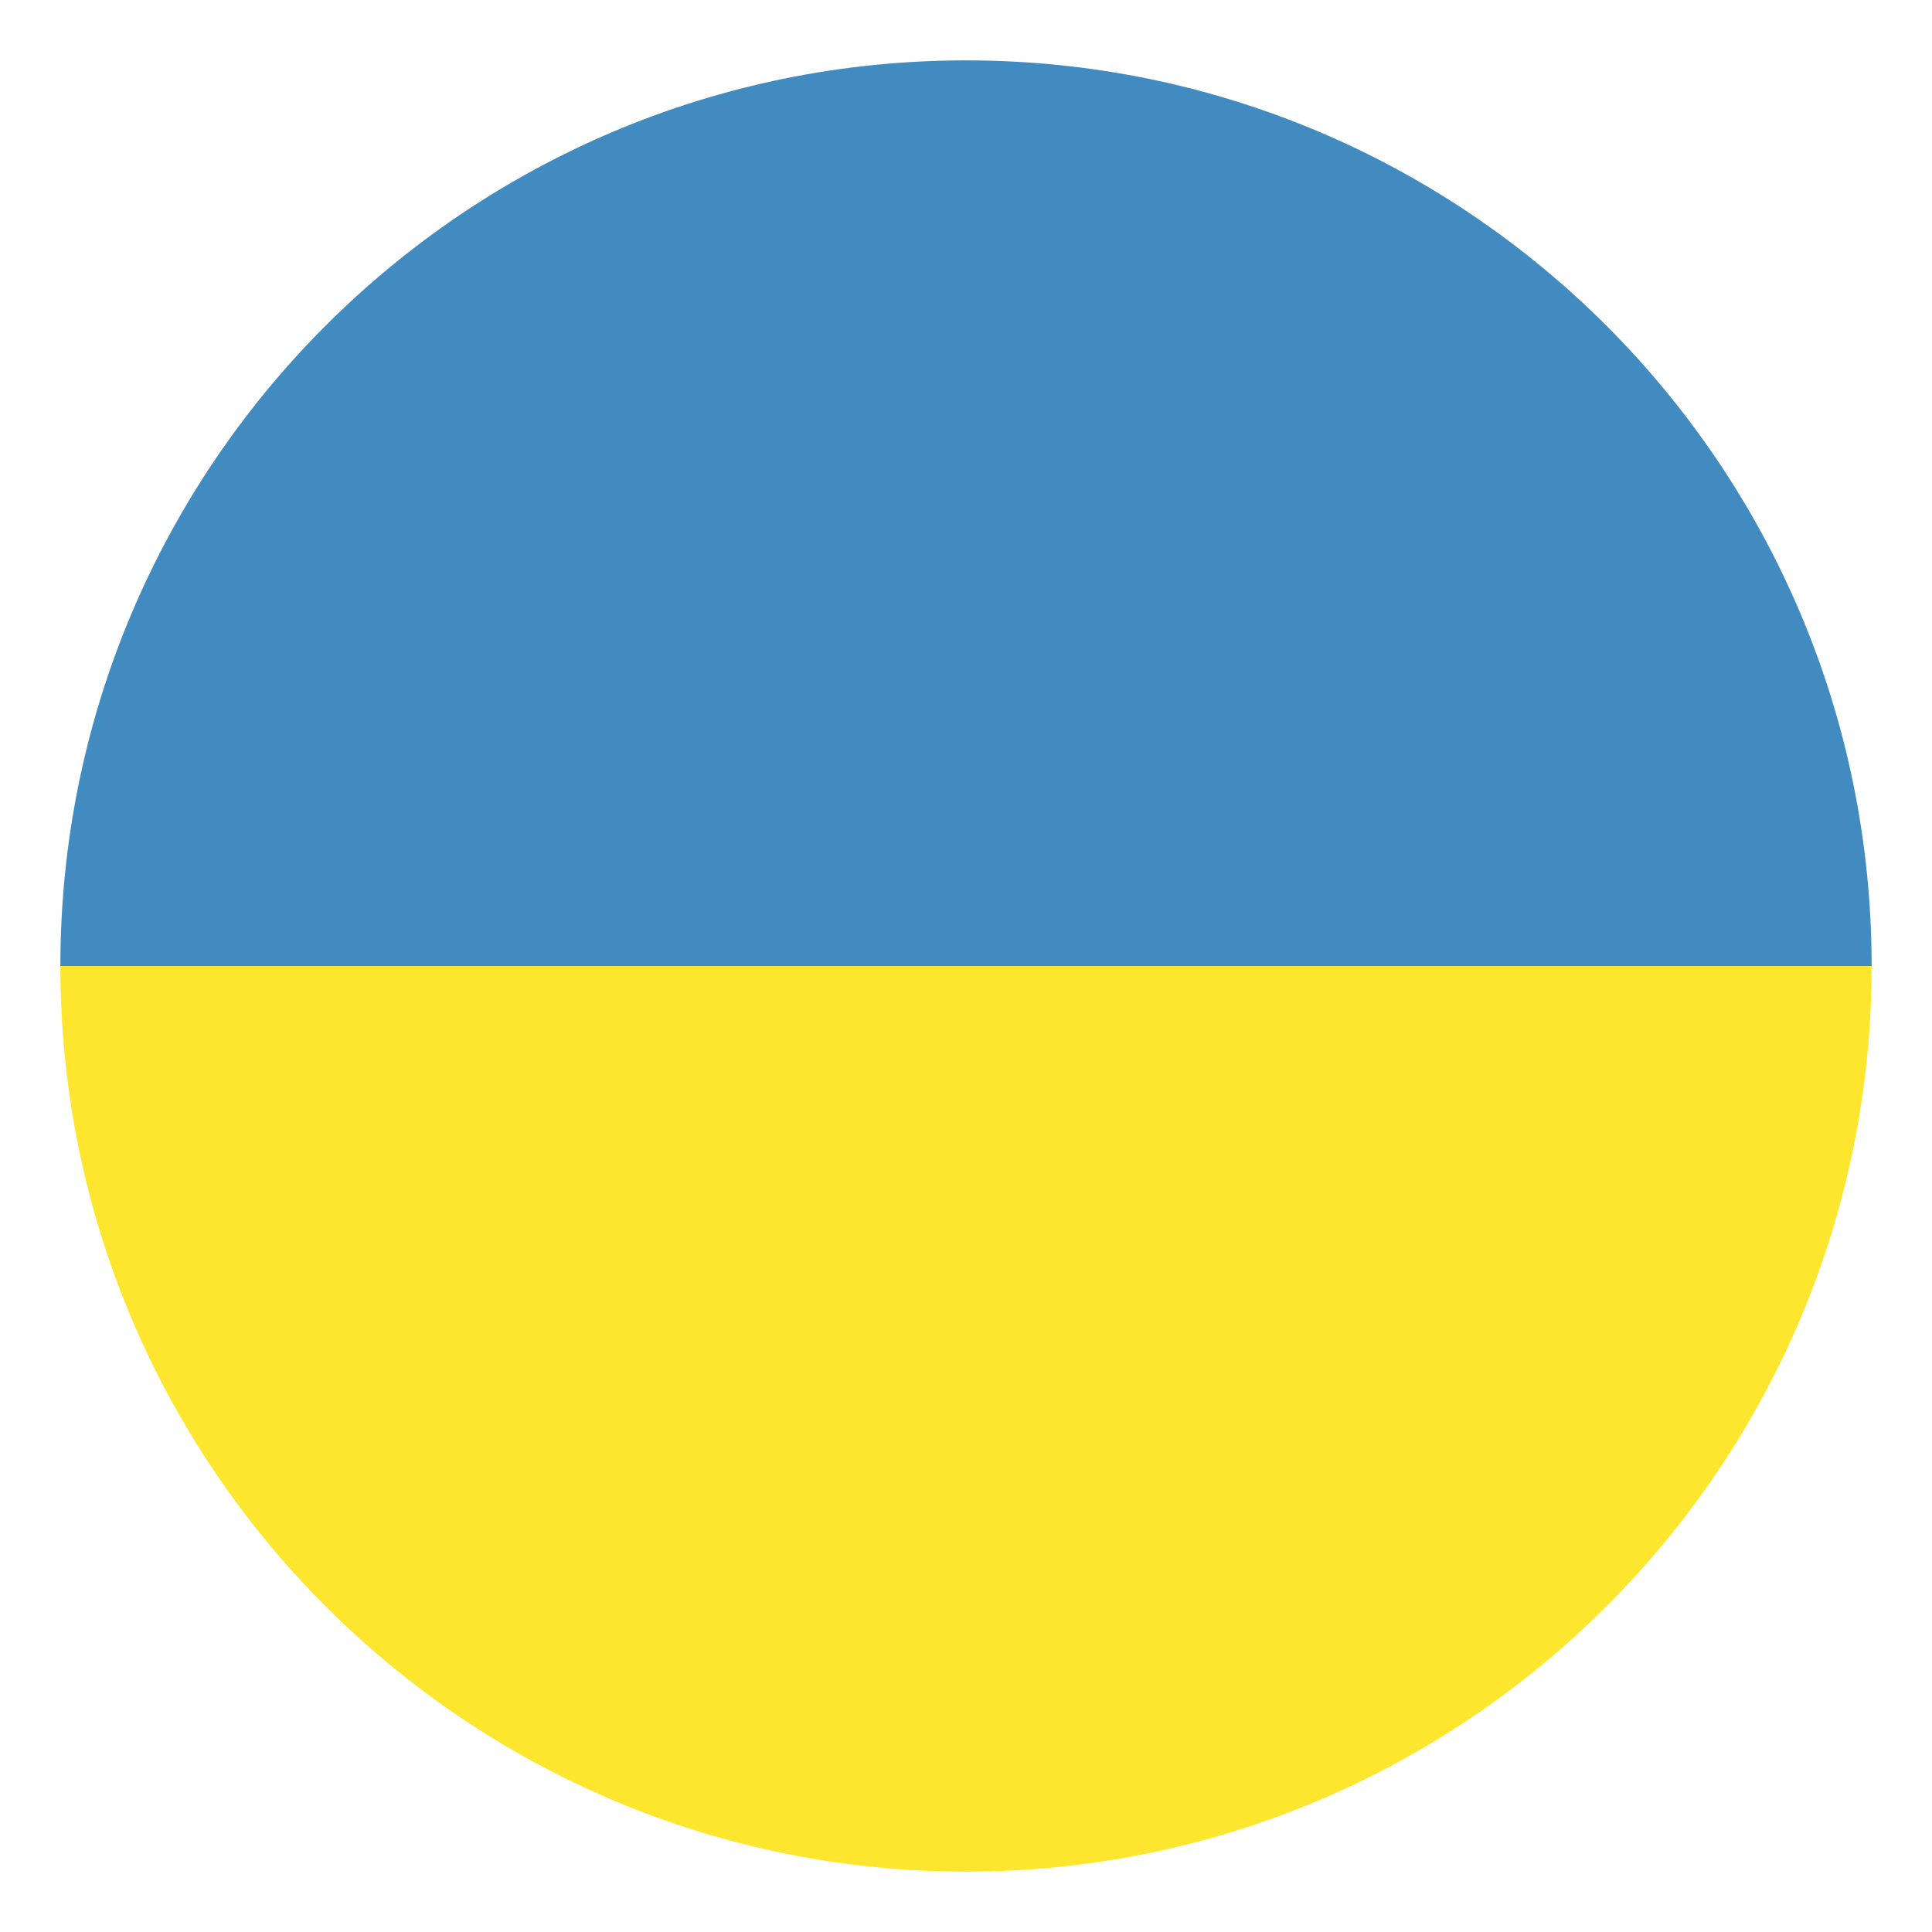
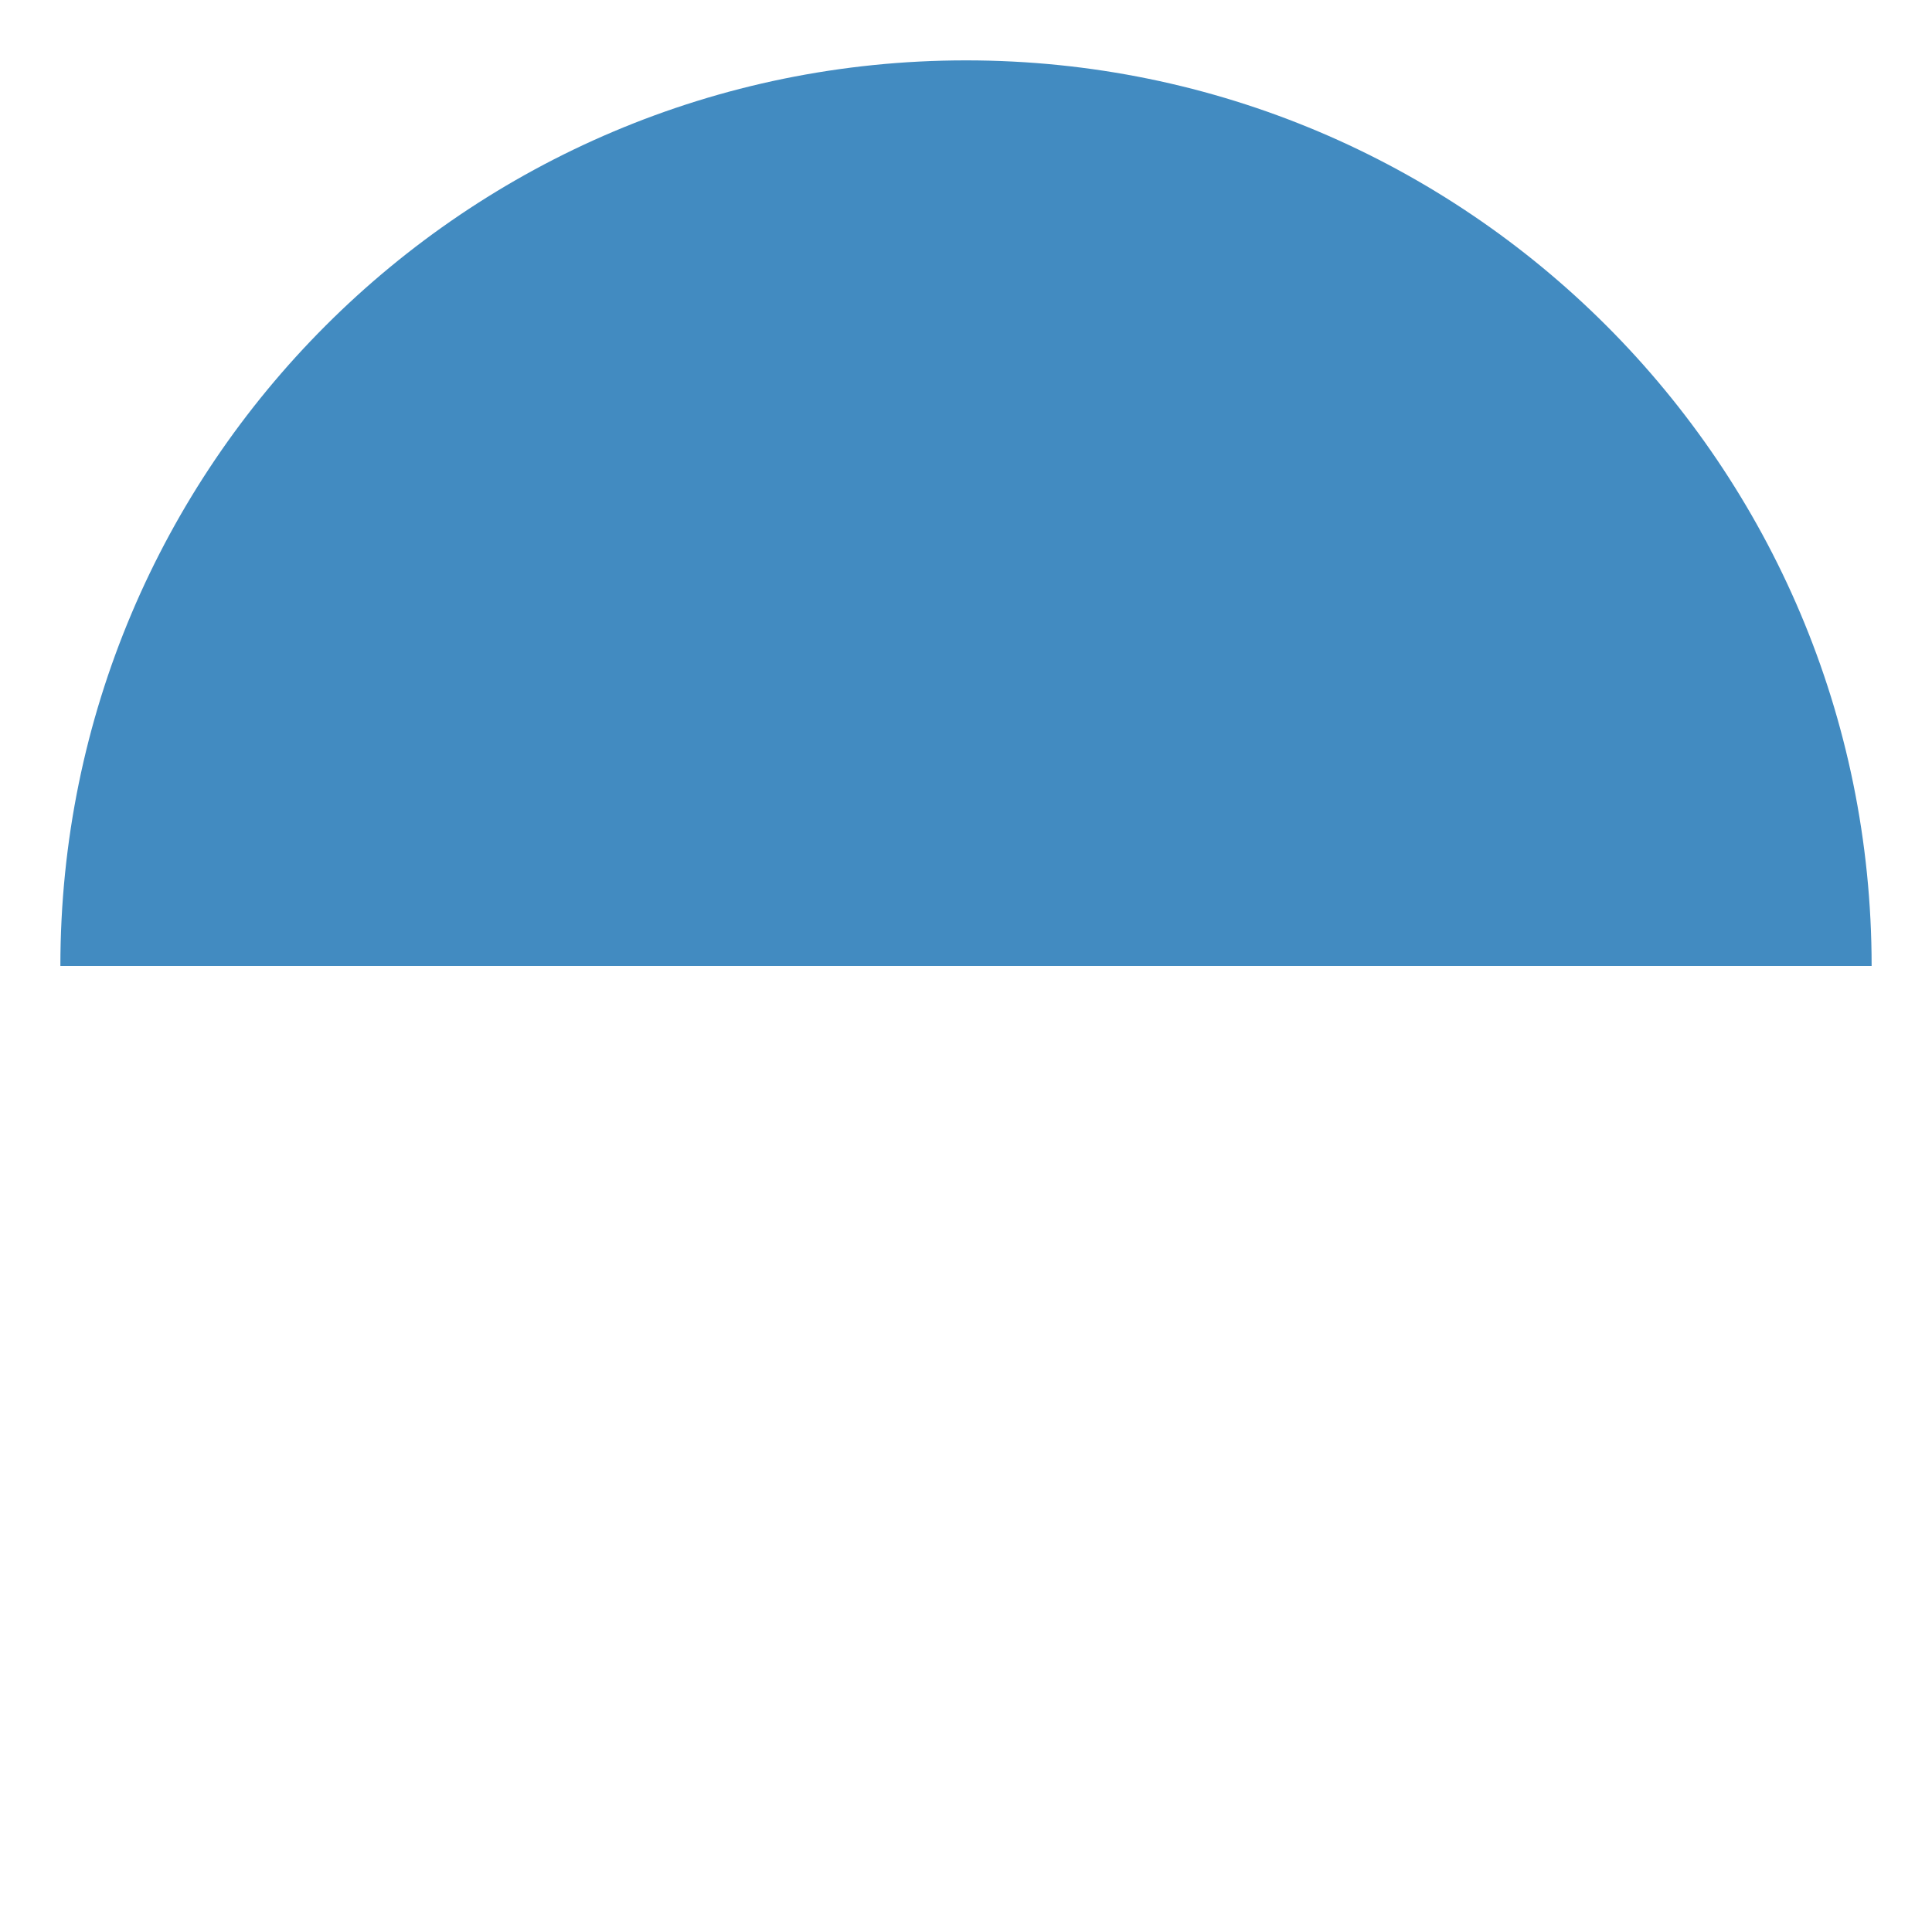
<svg xmlns="http://www.w3.org/2000/svg" width="64" height="64" viewBox="0 0 64 64">
-   <path fill="#FFE62E" d="M32 62c16.568 0 30-13.432 30-30H2c0 16.568 13.432 30 30 30z" />
  <path fill="#428BC1" d="M32 2C15.432 2 2 15.432 2 32h60C62 15.432 48.568 2 32 2z" />
</svg>